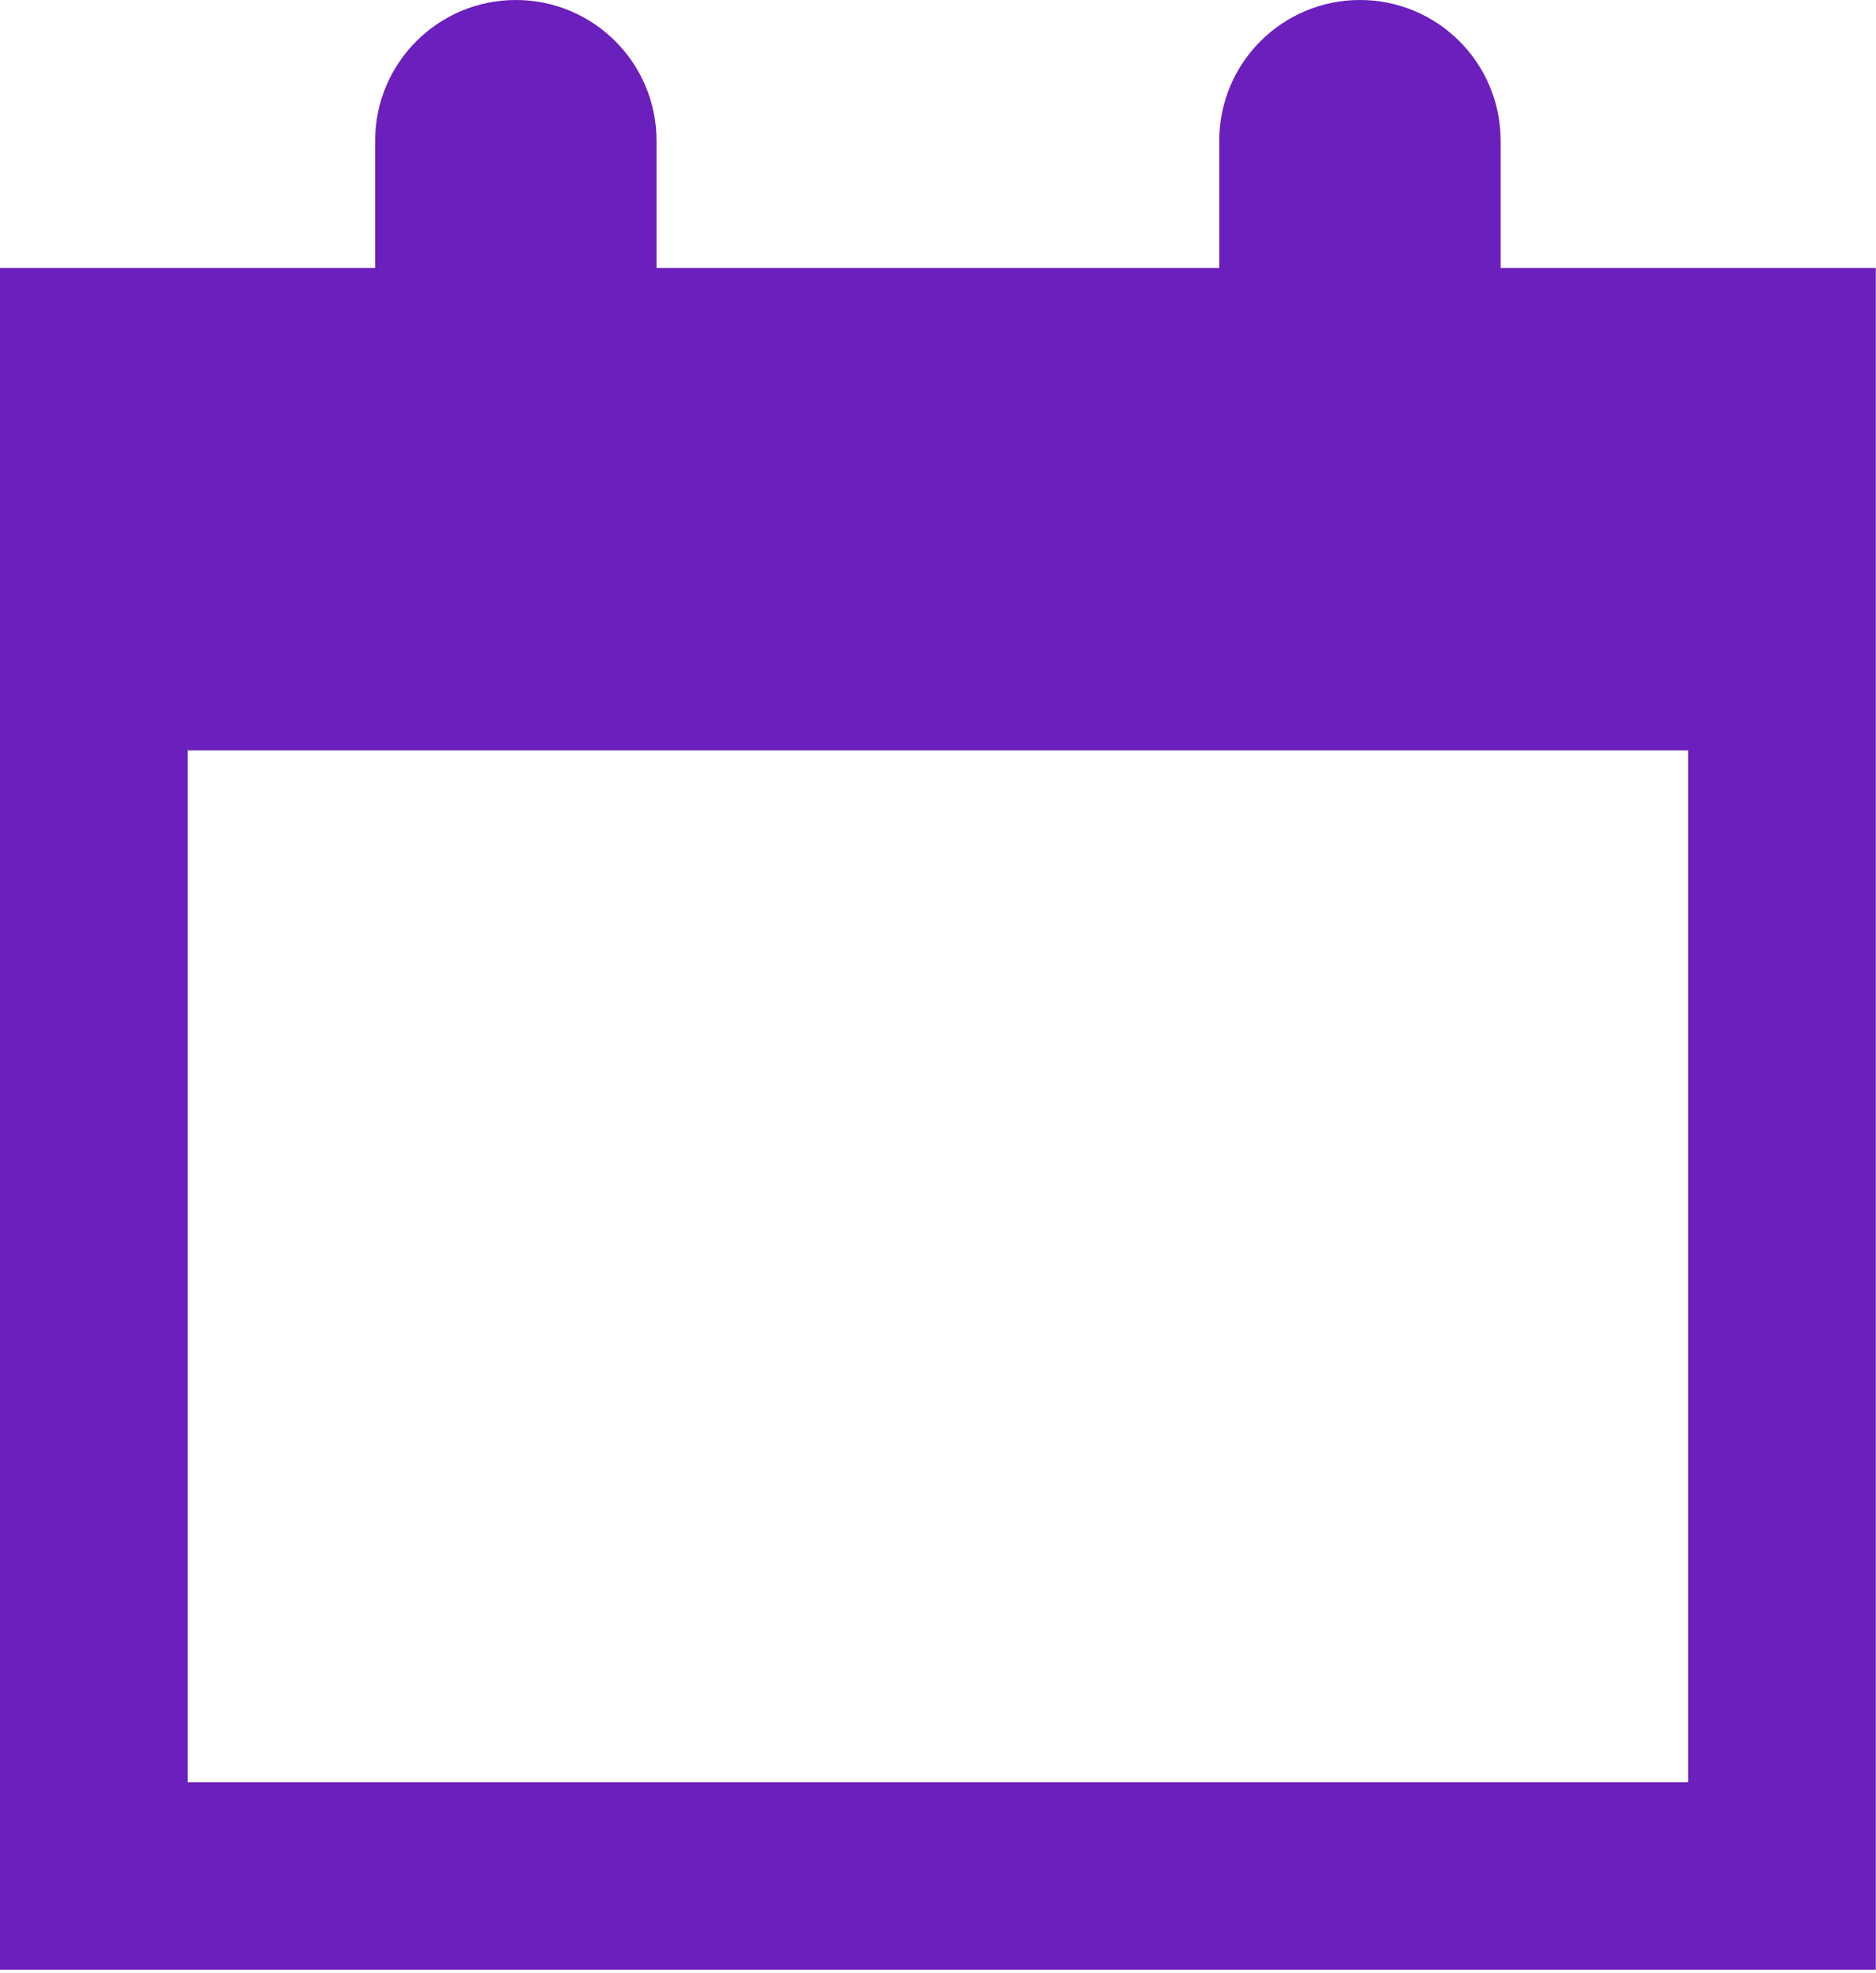
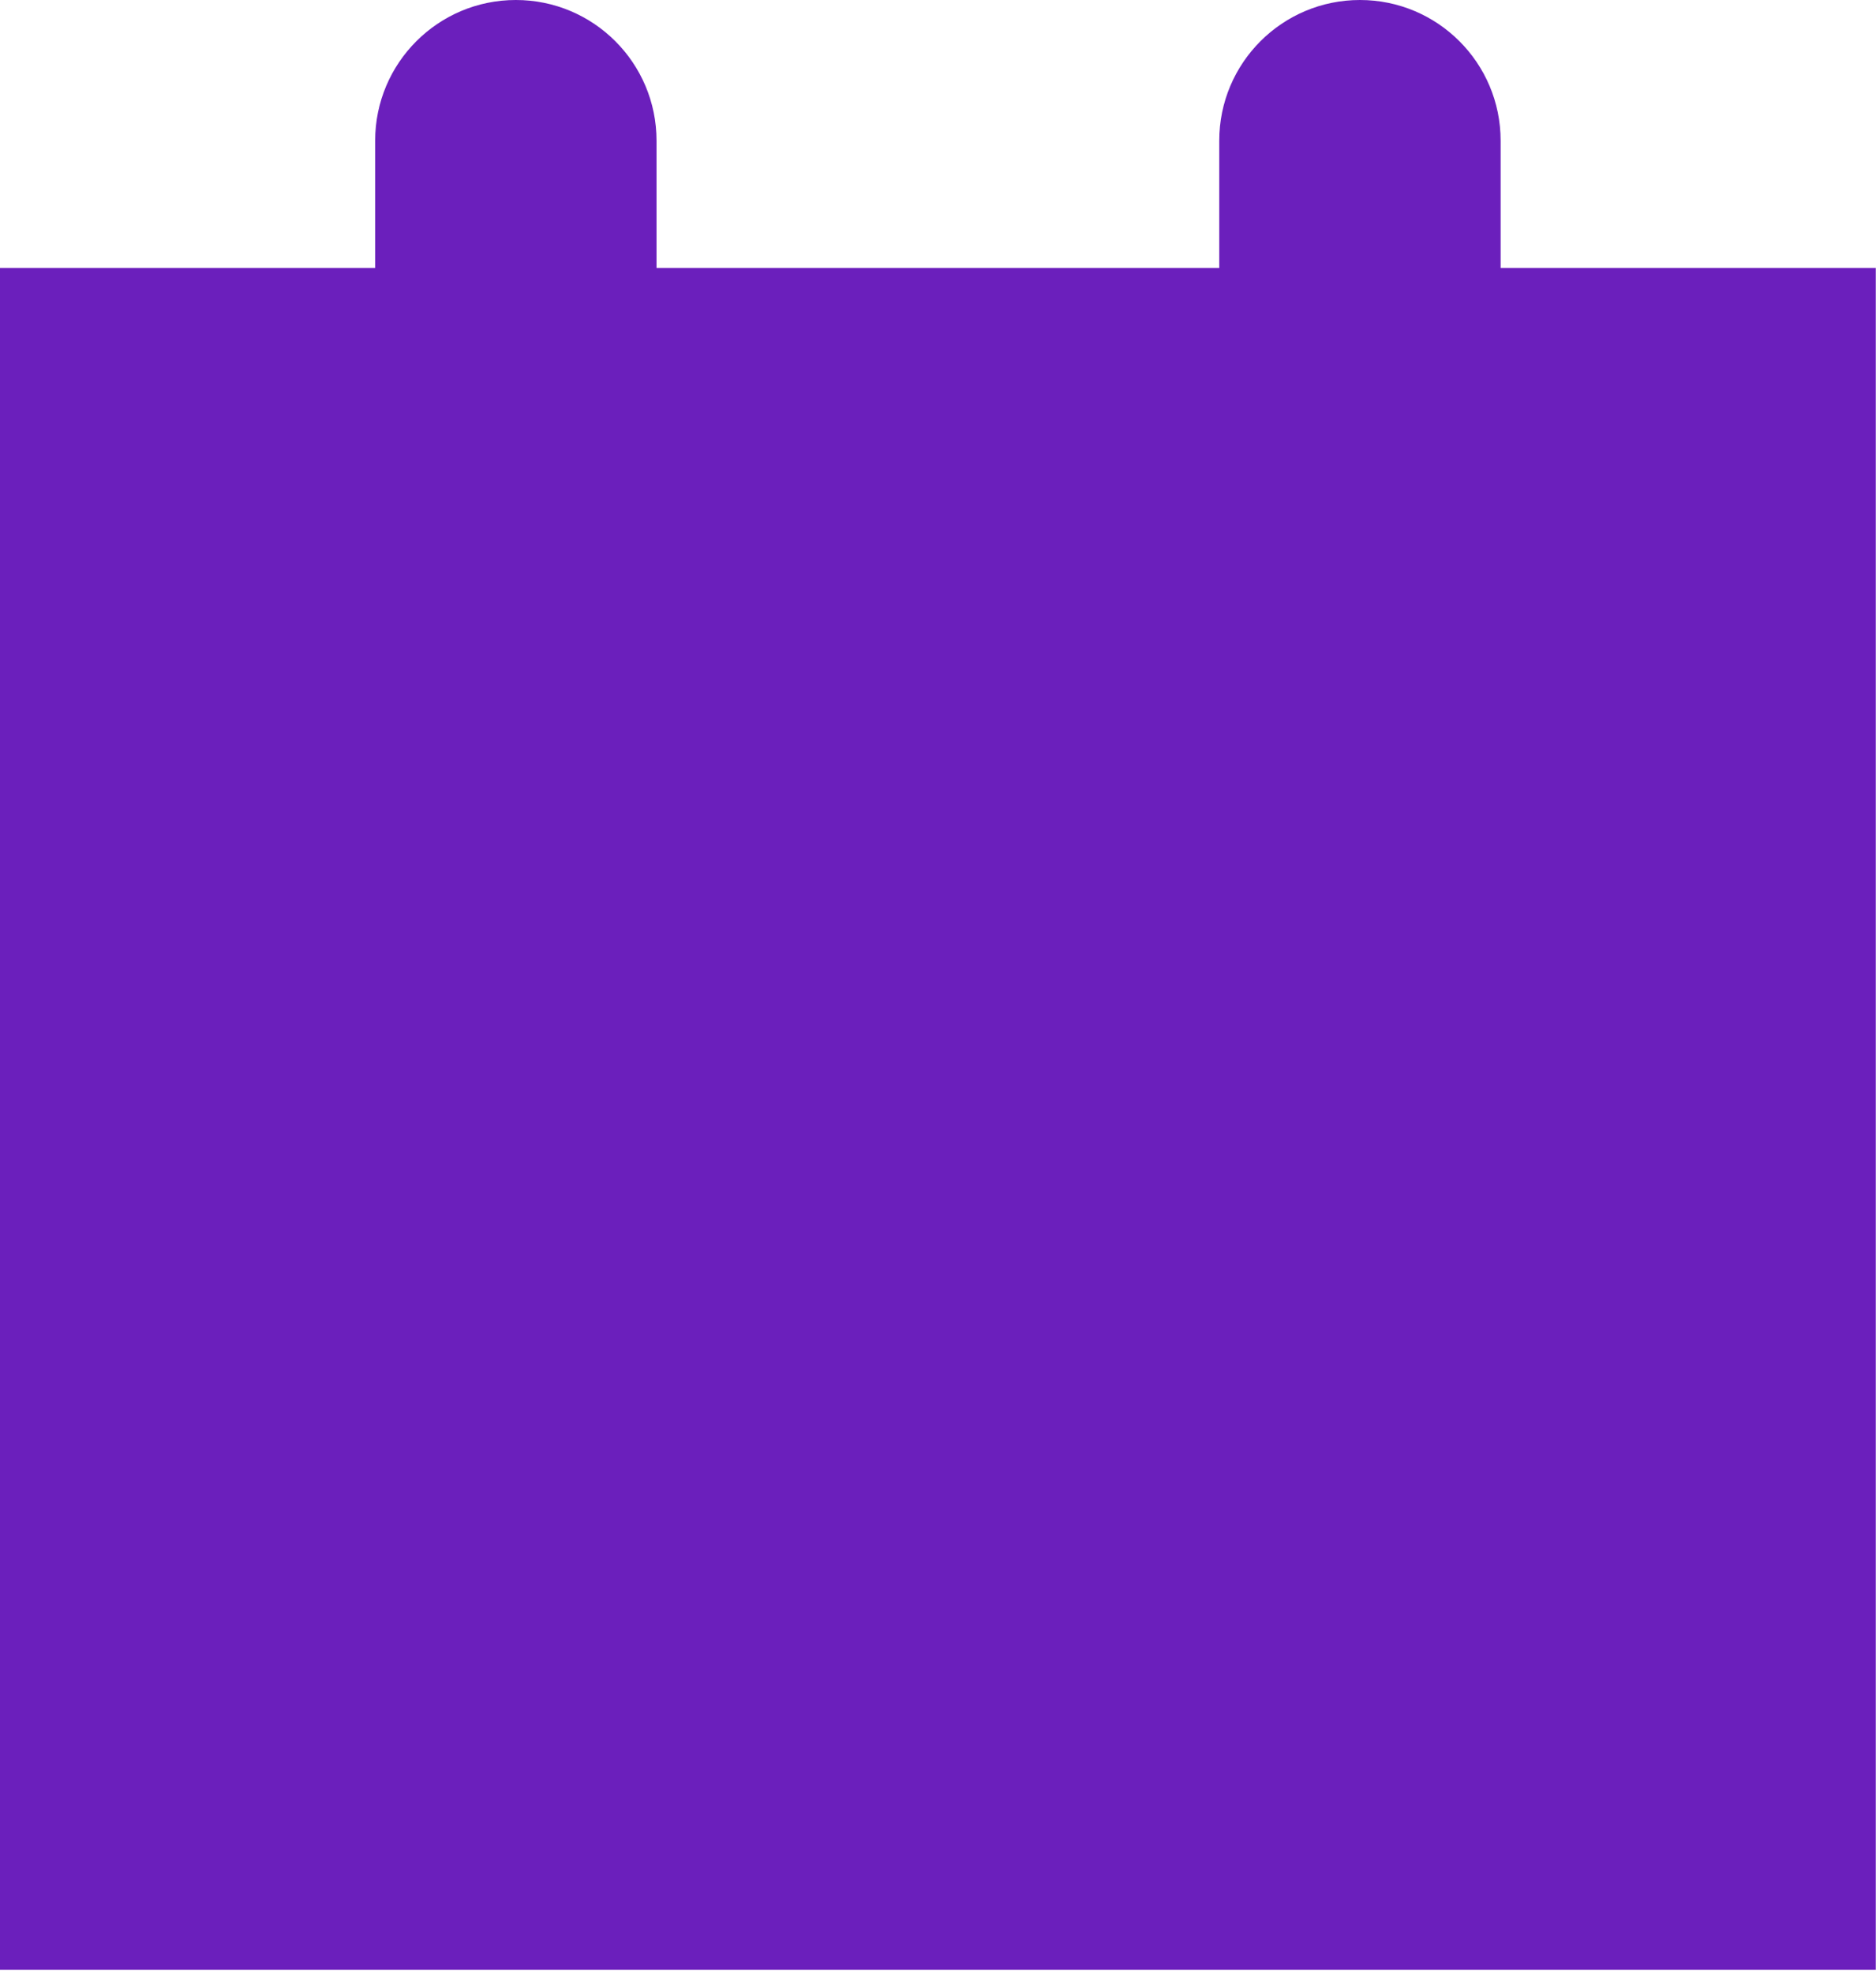
<svg xmlns="http://www.w3.org/2000/svg" width="291" height="306" viewBox="0 0 291 306" fill="none">
-   <path fill-rule="evenodd" clip-rule="evenodd" d="M58.193 21.823V41.567H0V305.515H290.967V41.567H232.773V21.823C232.773 9.77 223.003 0 210.951 0C198.899 0 189.128 9.77 189.128 21.823V41.567H101.838V21.823C101.838 9.77 92.068 0 80.016 0C67.964 0 58.193 9.77 58.193 21.823ZM29.097 276.419V116.387H261.87V276.419H29.097Z" fill="#6B1FBC" />
+   <path fill-rule="evenodd" clip-rule="evenodd" d="M58.193 21.823V41.567H0V305.515H290.967V41.567H232.773V21.823C232.773 9.77 223.003 0 210.951 0C198.899 0 189.128 9.77 189.128 21.823V41.567H101.838V21.823C101.838 9.77 92.068 0 80.016 0C67.964 0 58.193 9.77 58.193 21.823ZM29.097 276.419H261.87V276.419H29.097Z" fill="#6B1FBC" />
</svg>